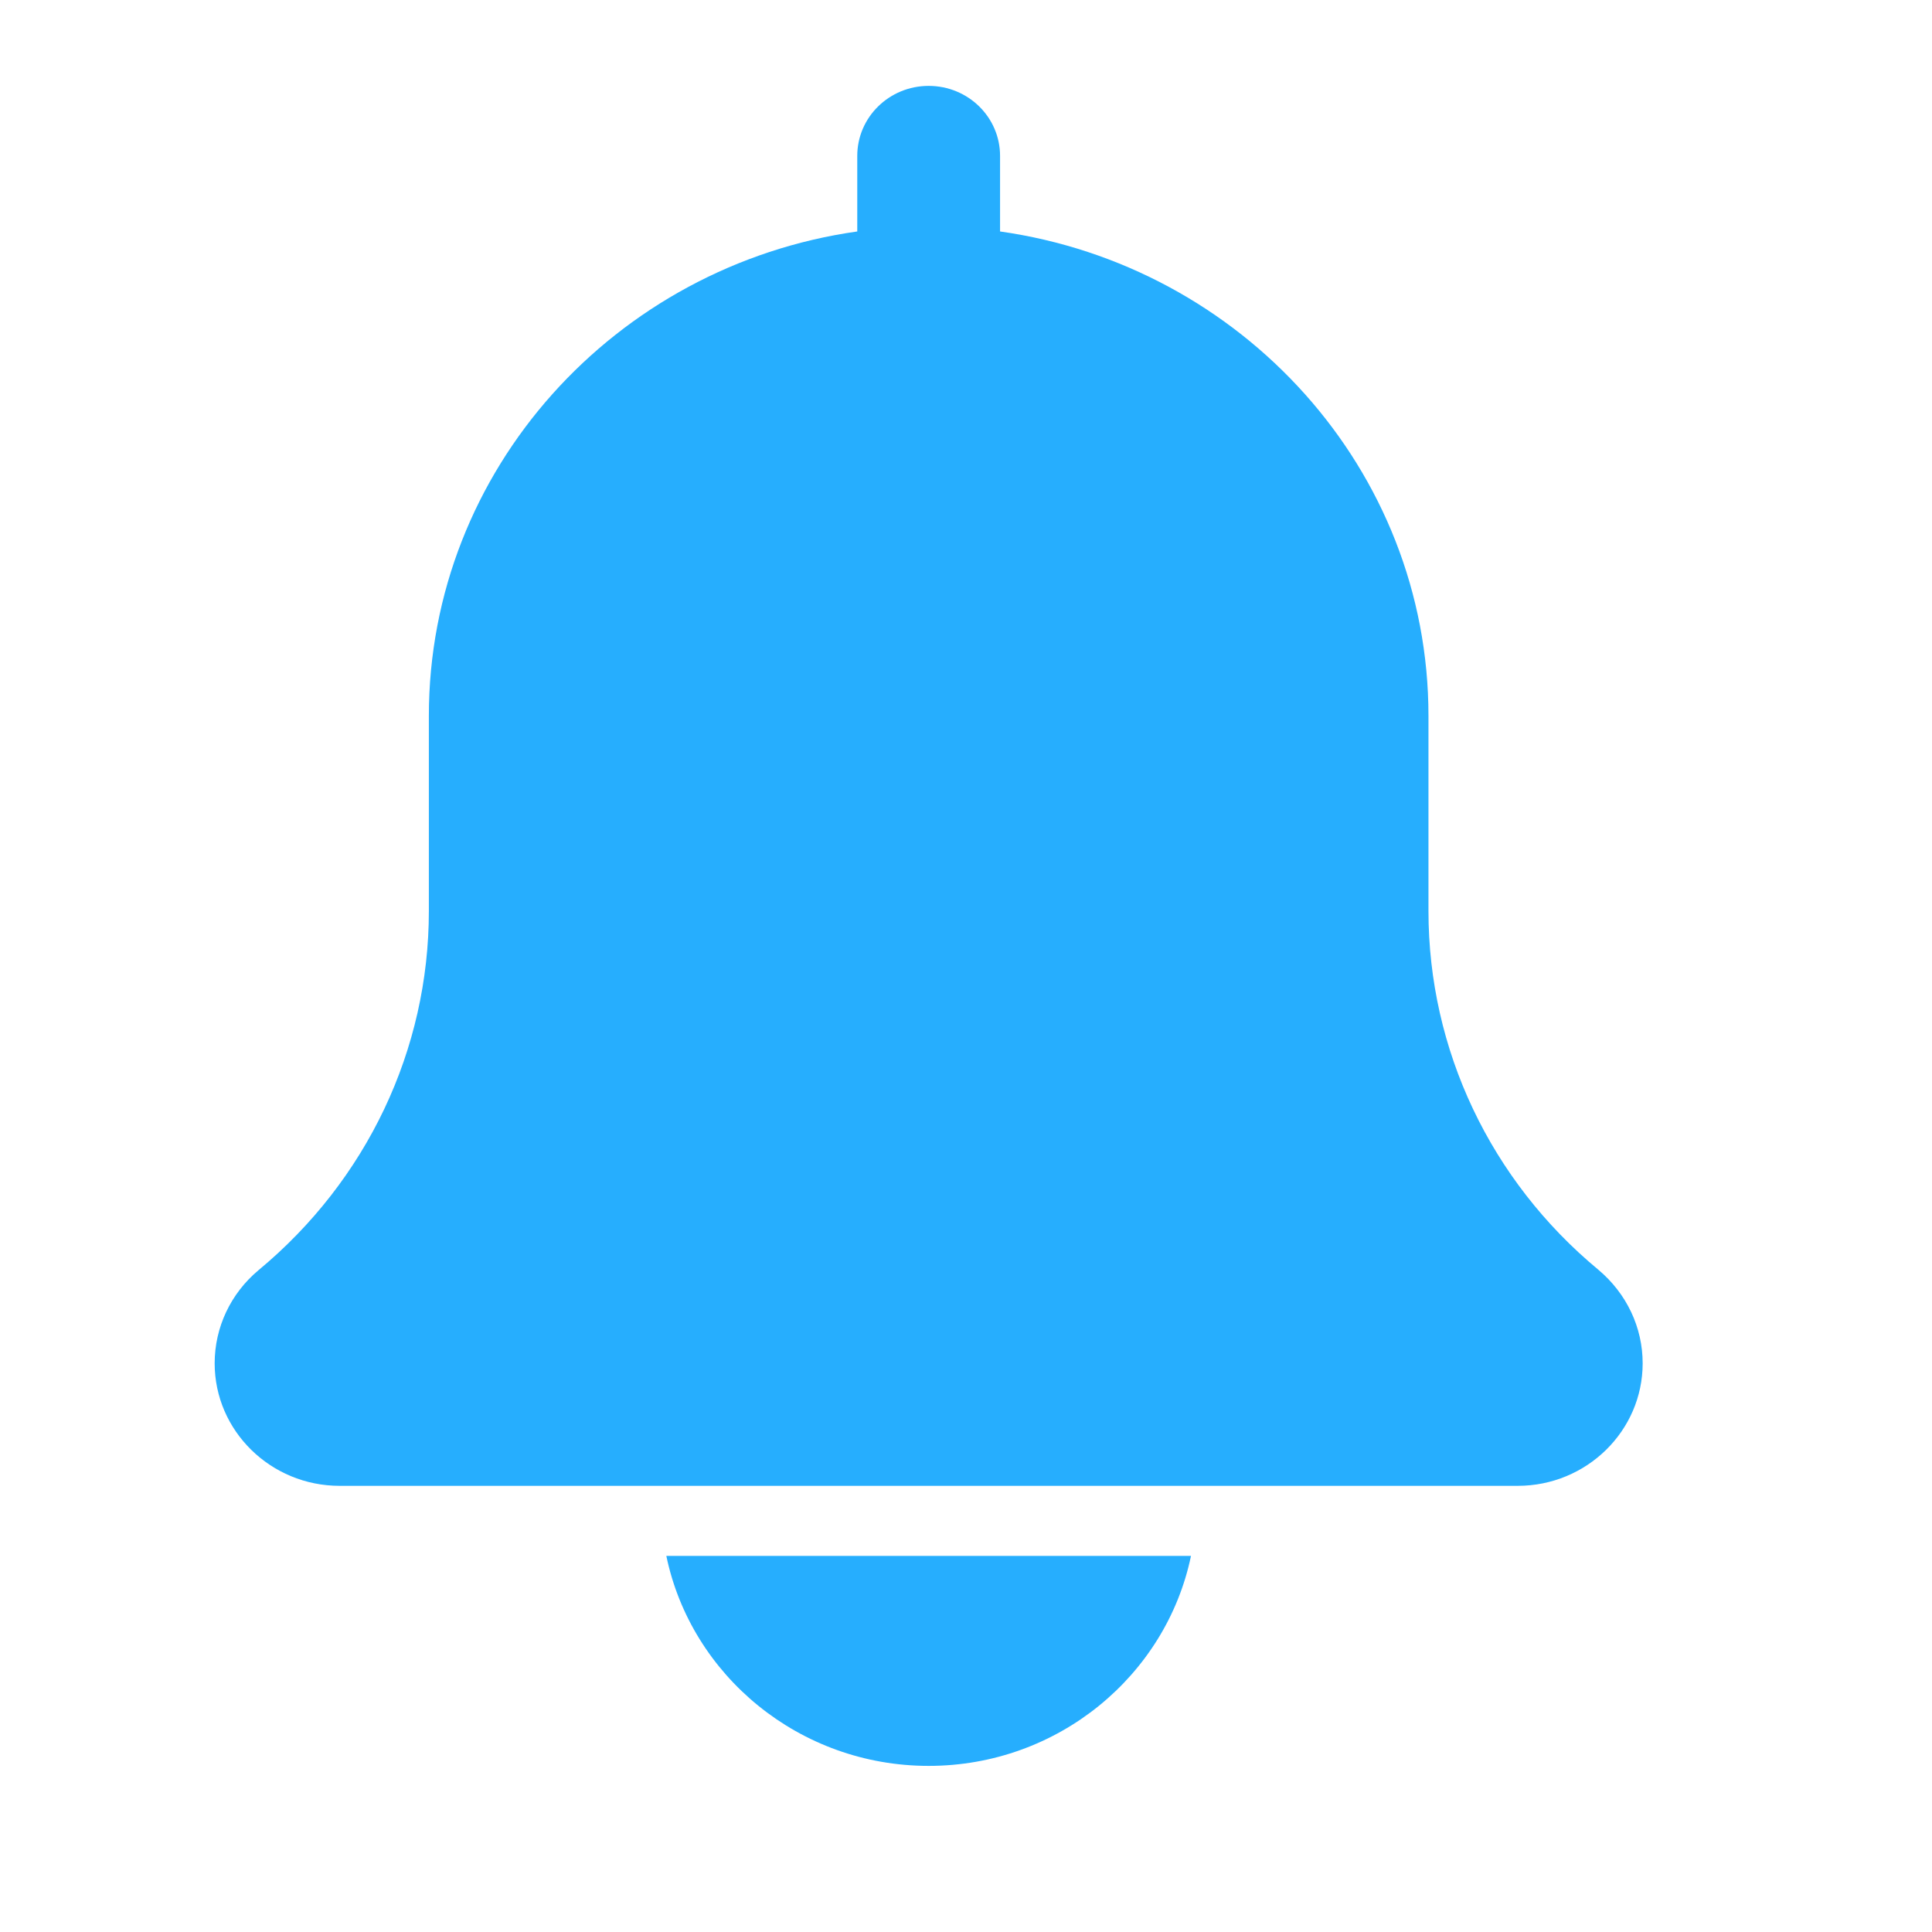
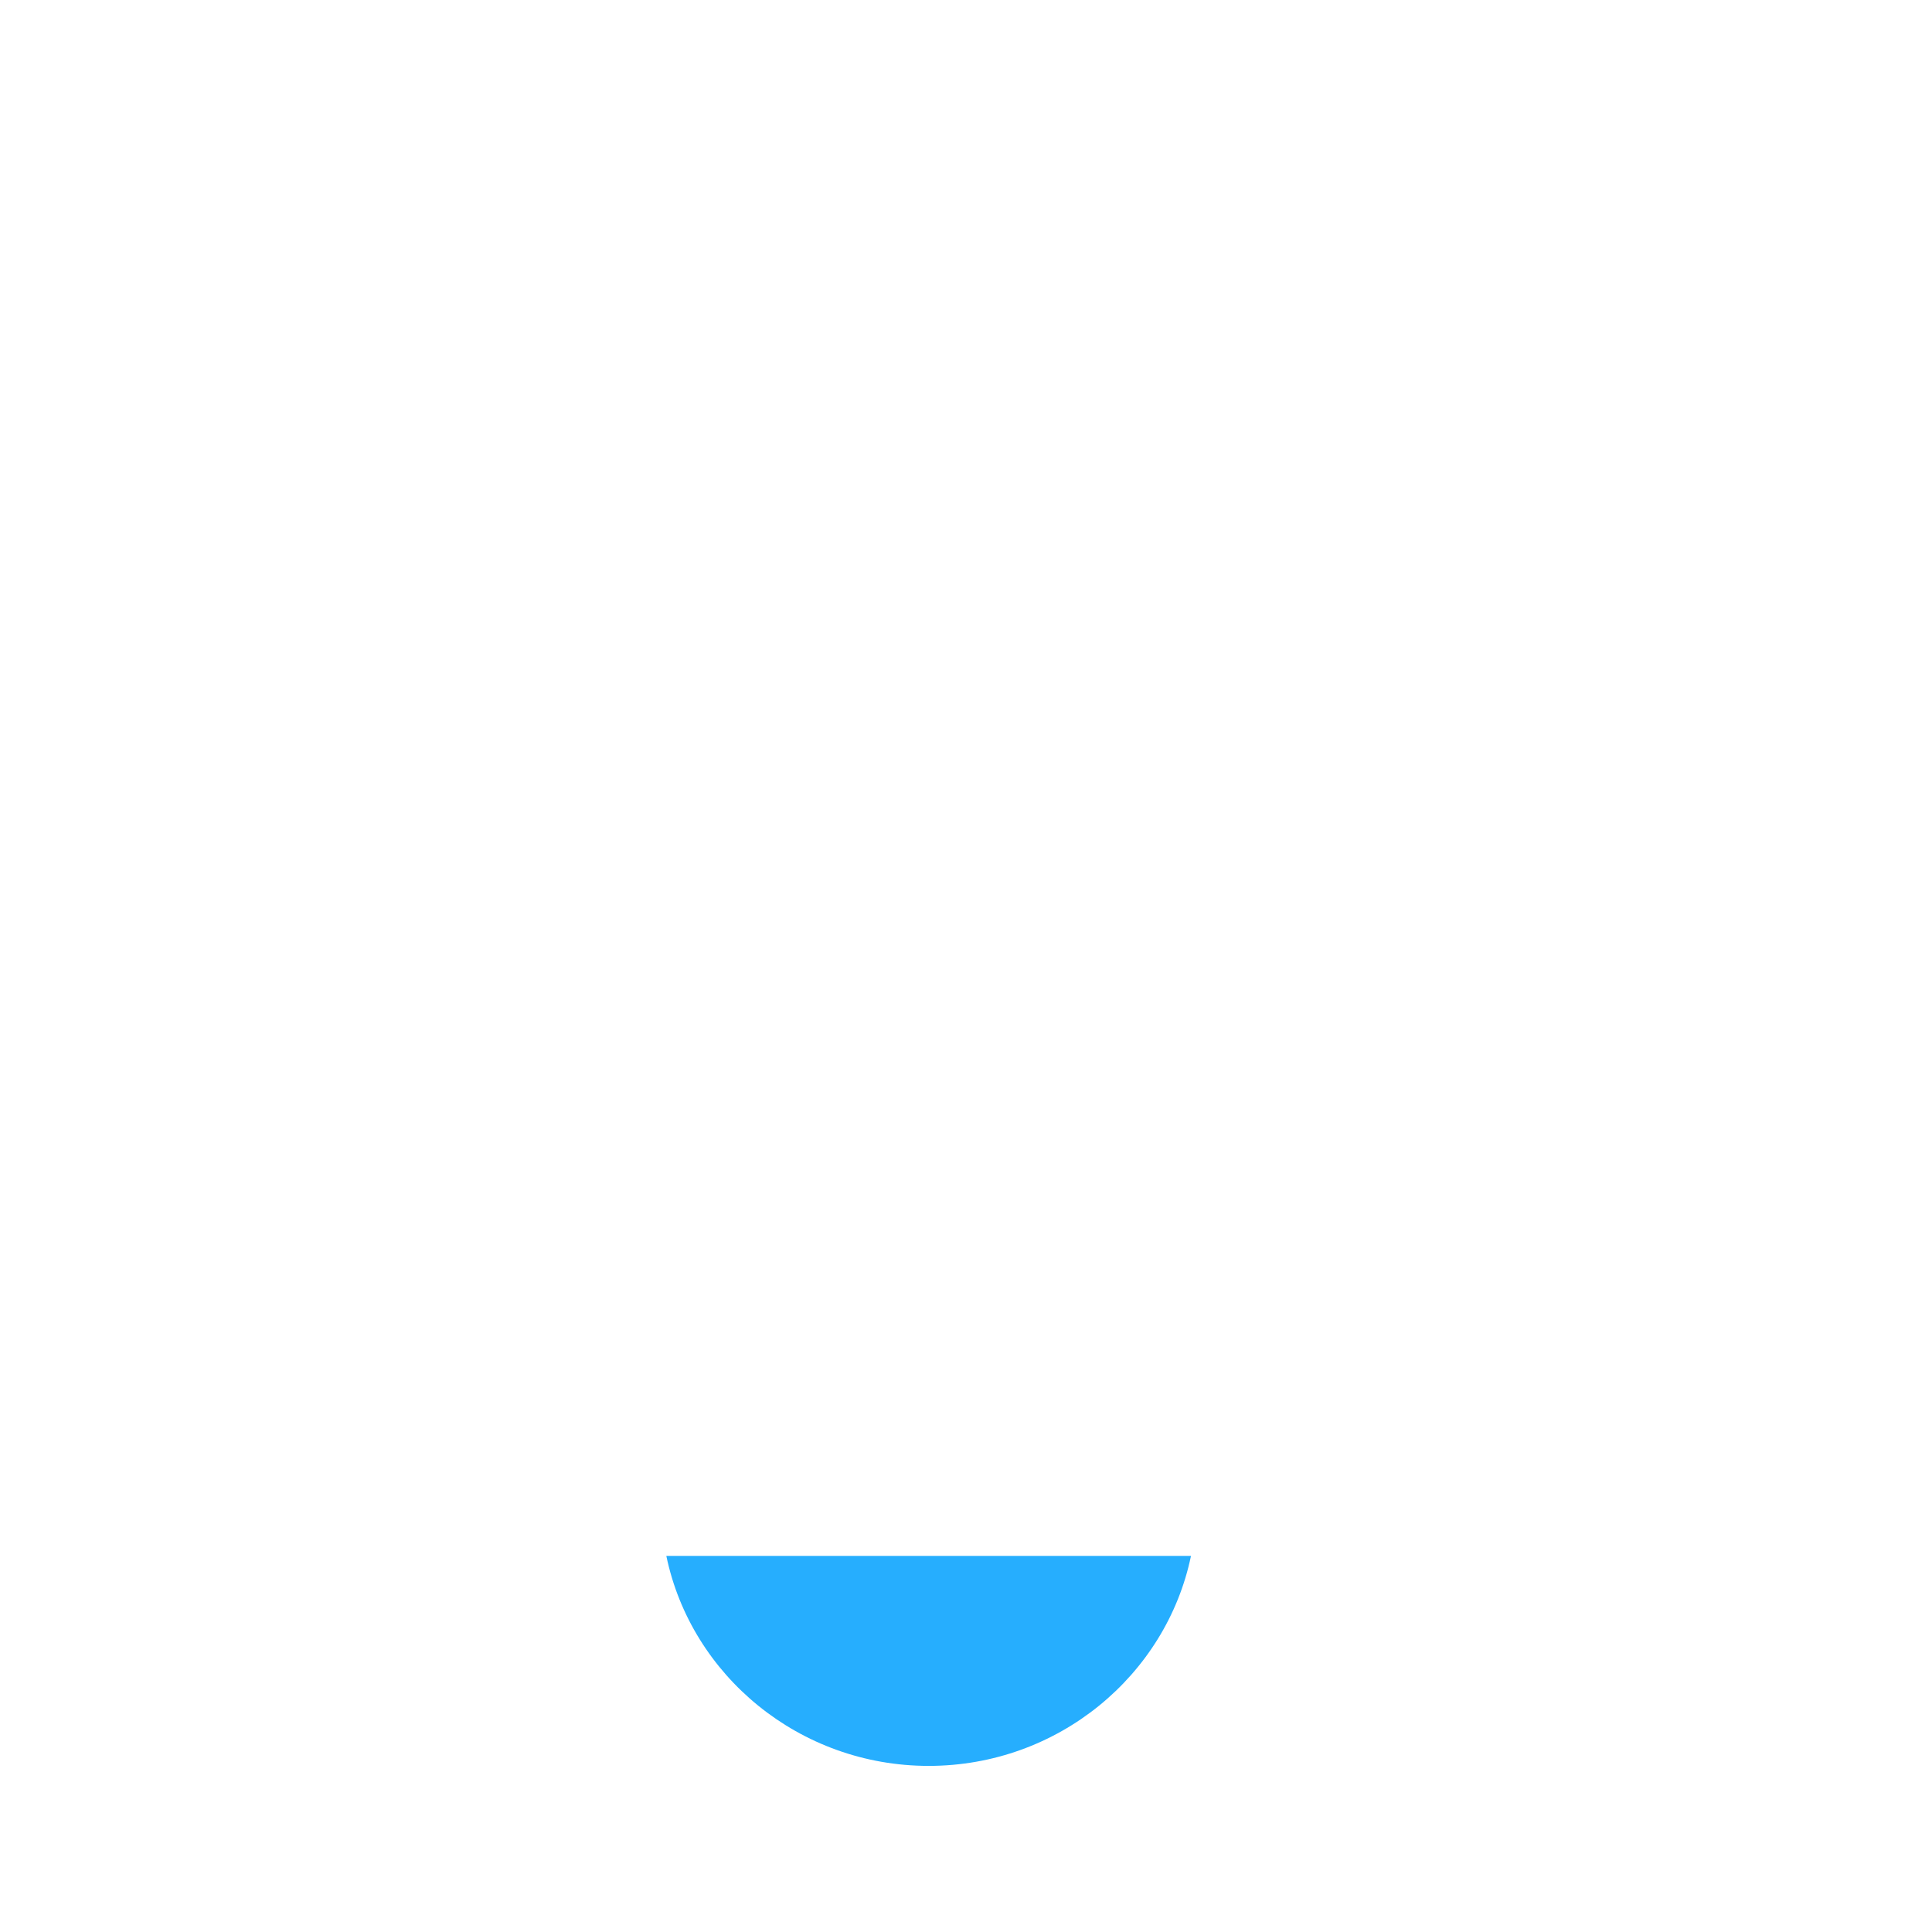
<svg xmlns="http://www.w3.org/2000/svg" width="46" height="46" viewBox="0 0 46 46" fill="none">
-   <path d="M38.056 30.232C35.485 28.102 34.011 24.989 34.011 21.691V17.044C34.011 11.18 29.567 6.325 23.811 5.511V3.712C23.811 2.79 23.05 2.045 22.111 2.045C21.173 2.045 20.411 2.79 20.411 3.712V5.511C14.653 6.325 10.211 11.18 10.211 17.044V21.691C10.211 24.989 8.737 28.102 6.152 30.245C5.49 30.8 5.111 31.607 5.111 32.46C5.111 34.068 6.446 35.377 8.086 35.377H36.136C37.777 35.377 39.111 34.068 39.111 32.46C39.111 31.607 38.732 30.8 38.056 30.232Z" fill="#26AEFE" />
  <path d="M22.111 42.045C25.19 42.045 27.765 39.893 28.357 37.045H15.865C16.457 39.893 19.032 42.045 22.111 42.045Z" fill="#26AEFE" />
</svg>